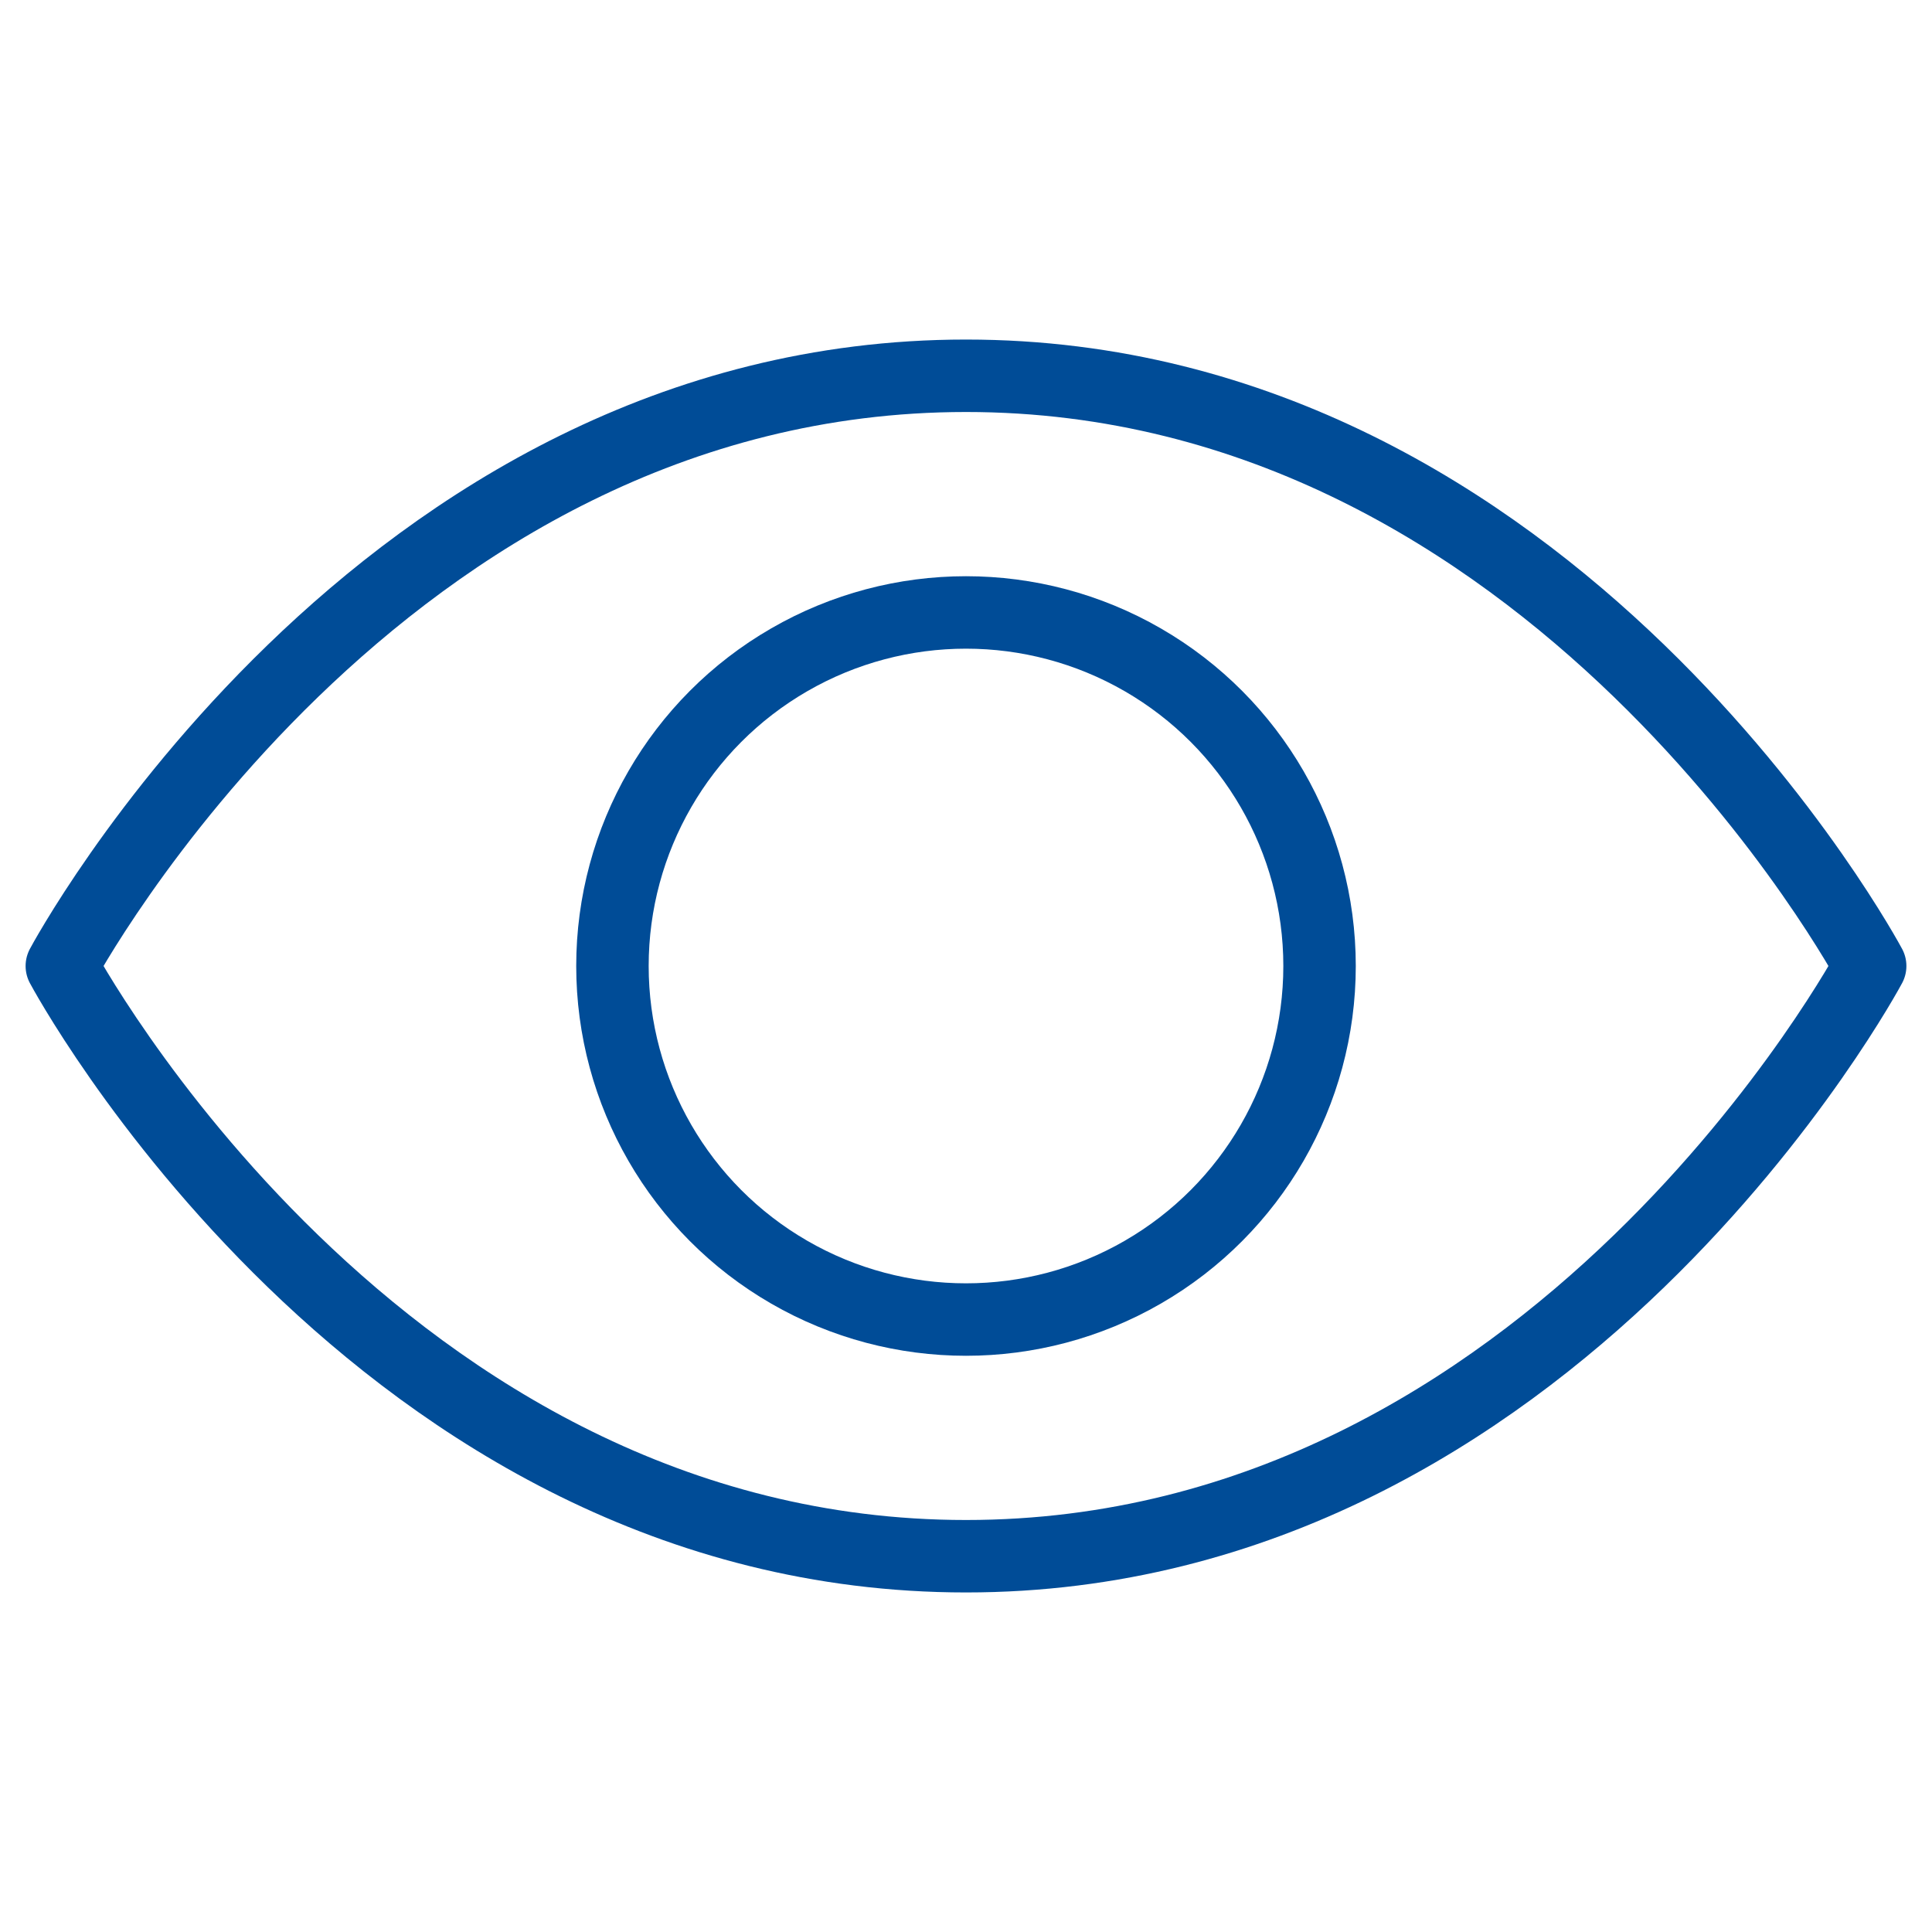
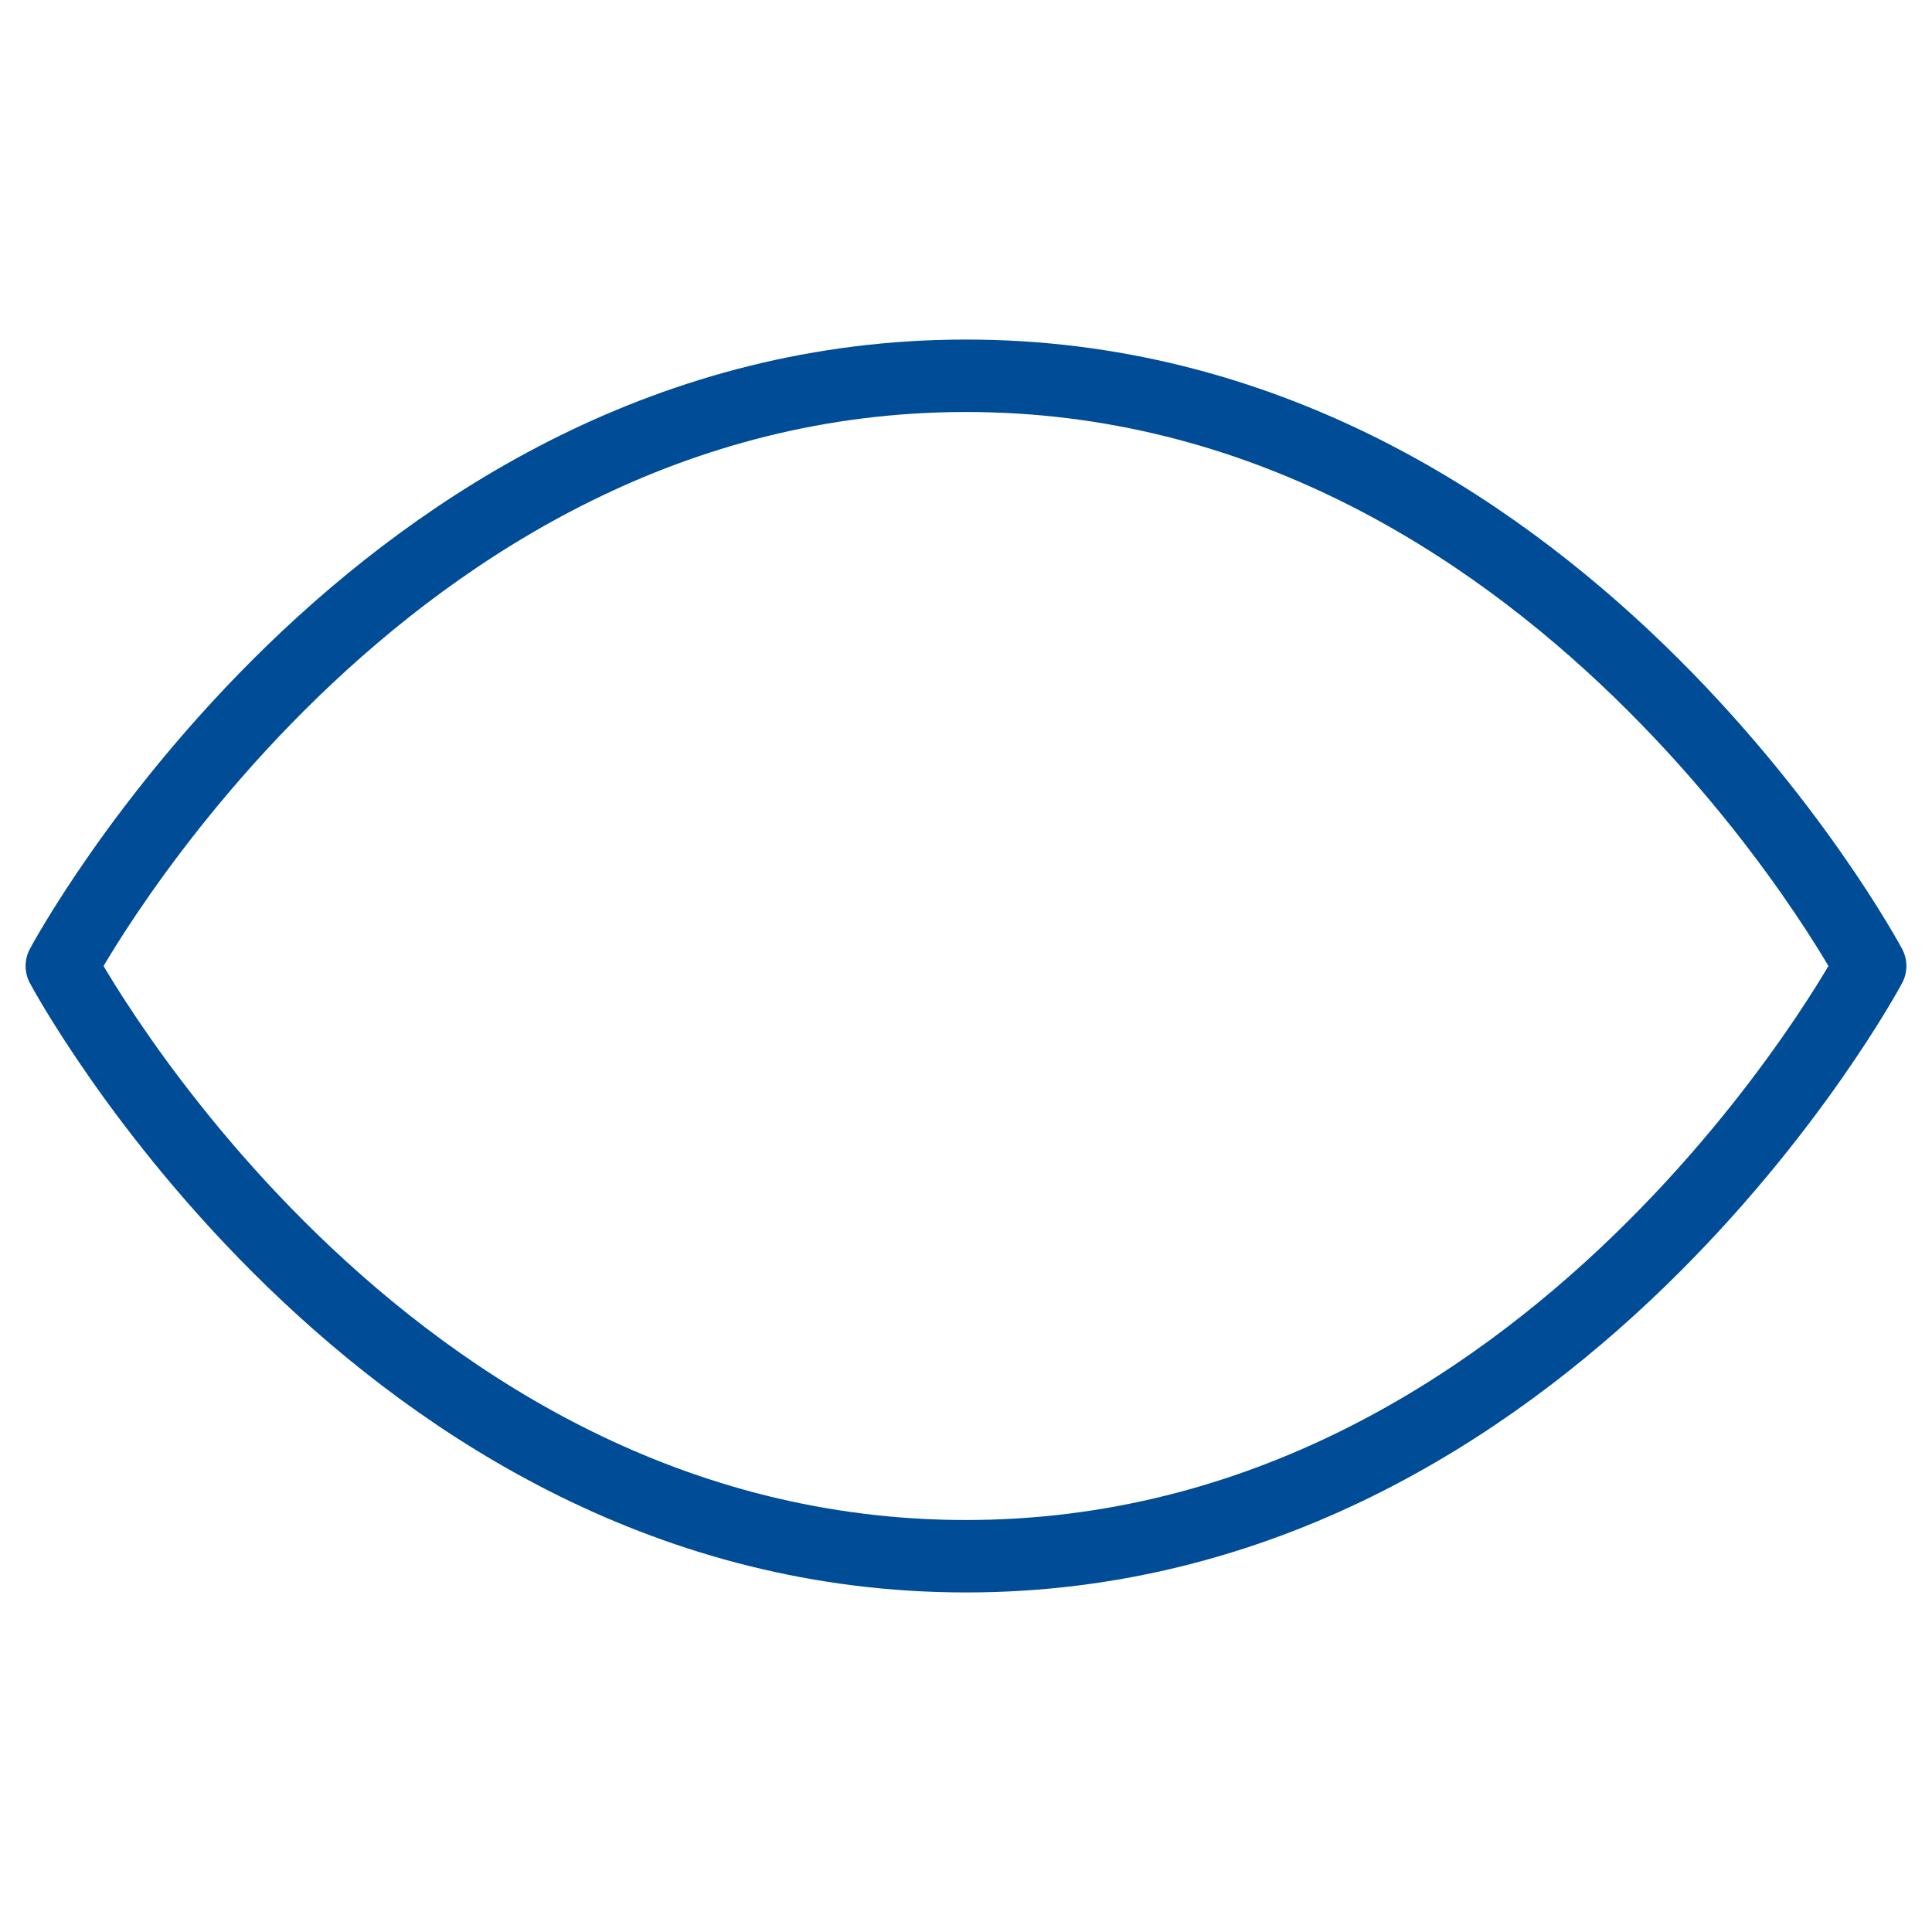
<svg xmlns="http://www.w3.org/2000/svg" id="transport" viewBox="0 0 20 20">
  <defs>
    <style>.cls-1{fill:none;stroke:#004c97;stroke-linecap:round;stroke-linejoin:round;stroke-width:0.75px;}</style>
  </defs>
-   <path class="cls-1" d="M19.36,10S16.1,16.11,10,16.11.64,10,.64,10,3.9,3.89,10,3.89,19.36,10,19.36,10Z" />
-   <circle class="cls-1" cx="10" cy="10" r="3.66" />
+   <path class="cls-1" d="M19.36,10S16.1,16.11,10,16.11.64,10,.64,10,3.9,3.89,10,3.89,19.36,10,19.36,10" />
</svg>